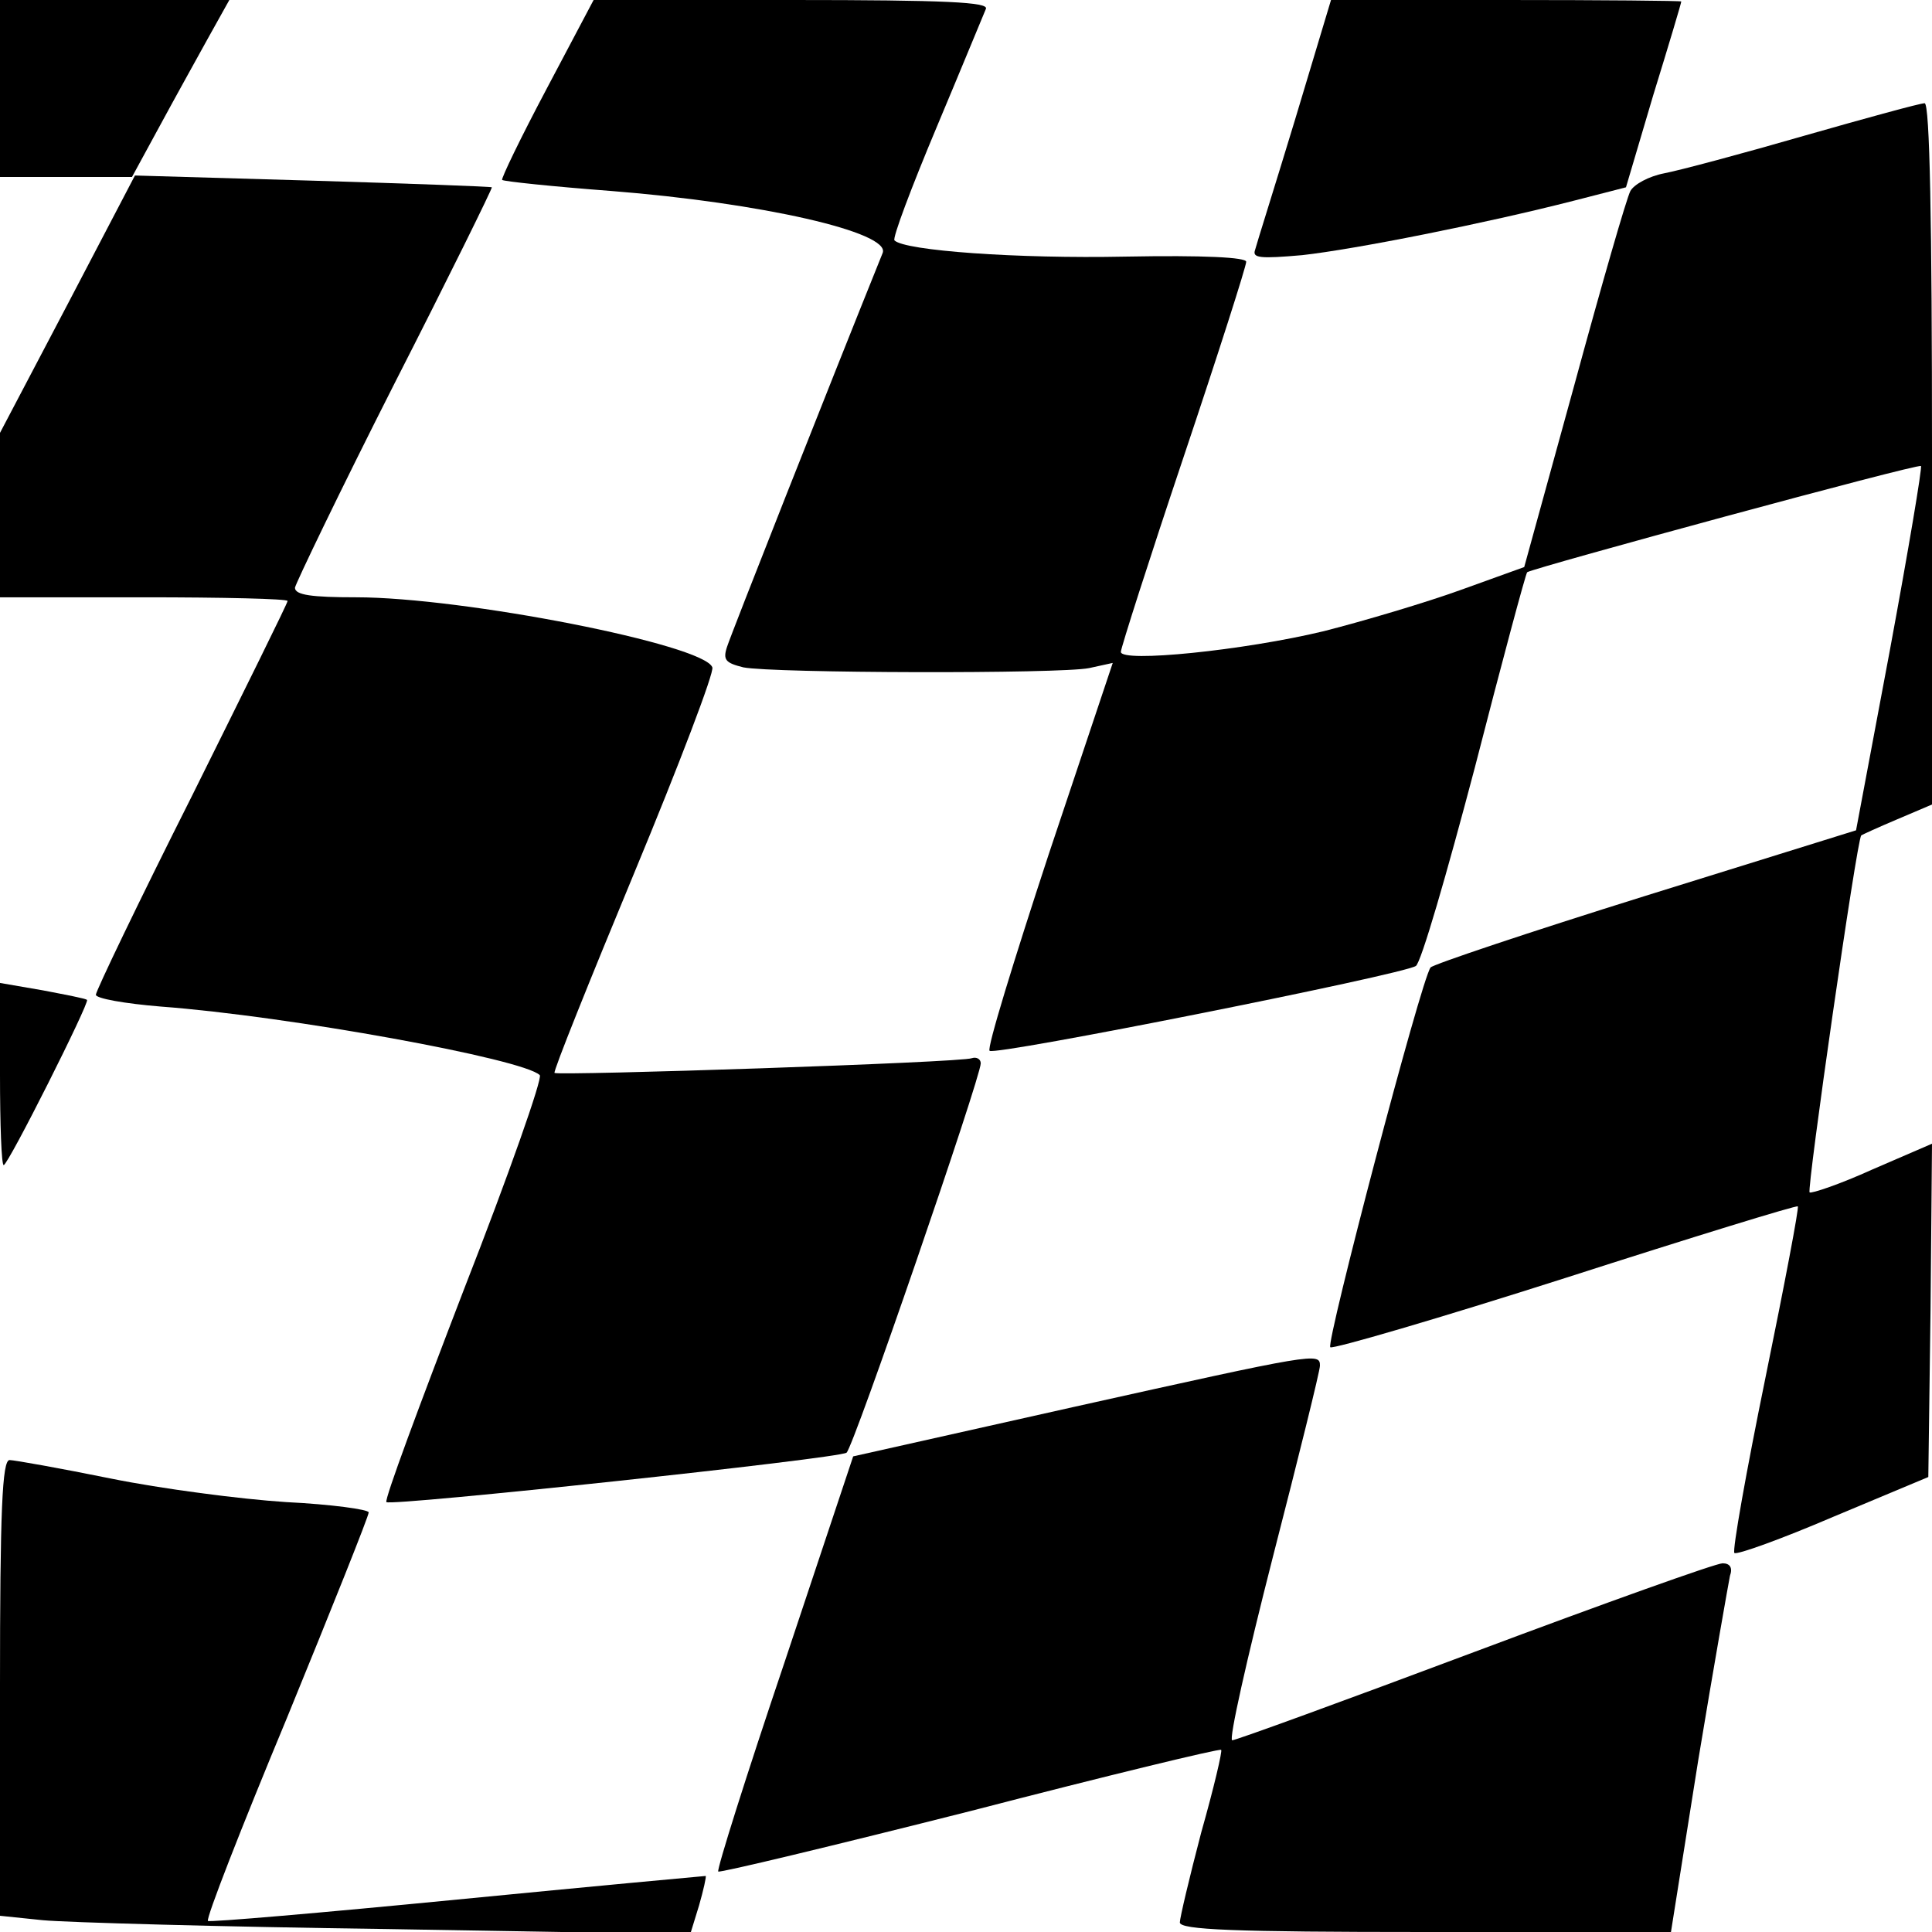
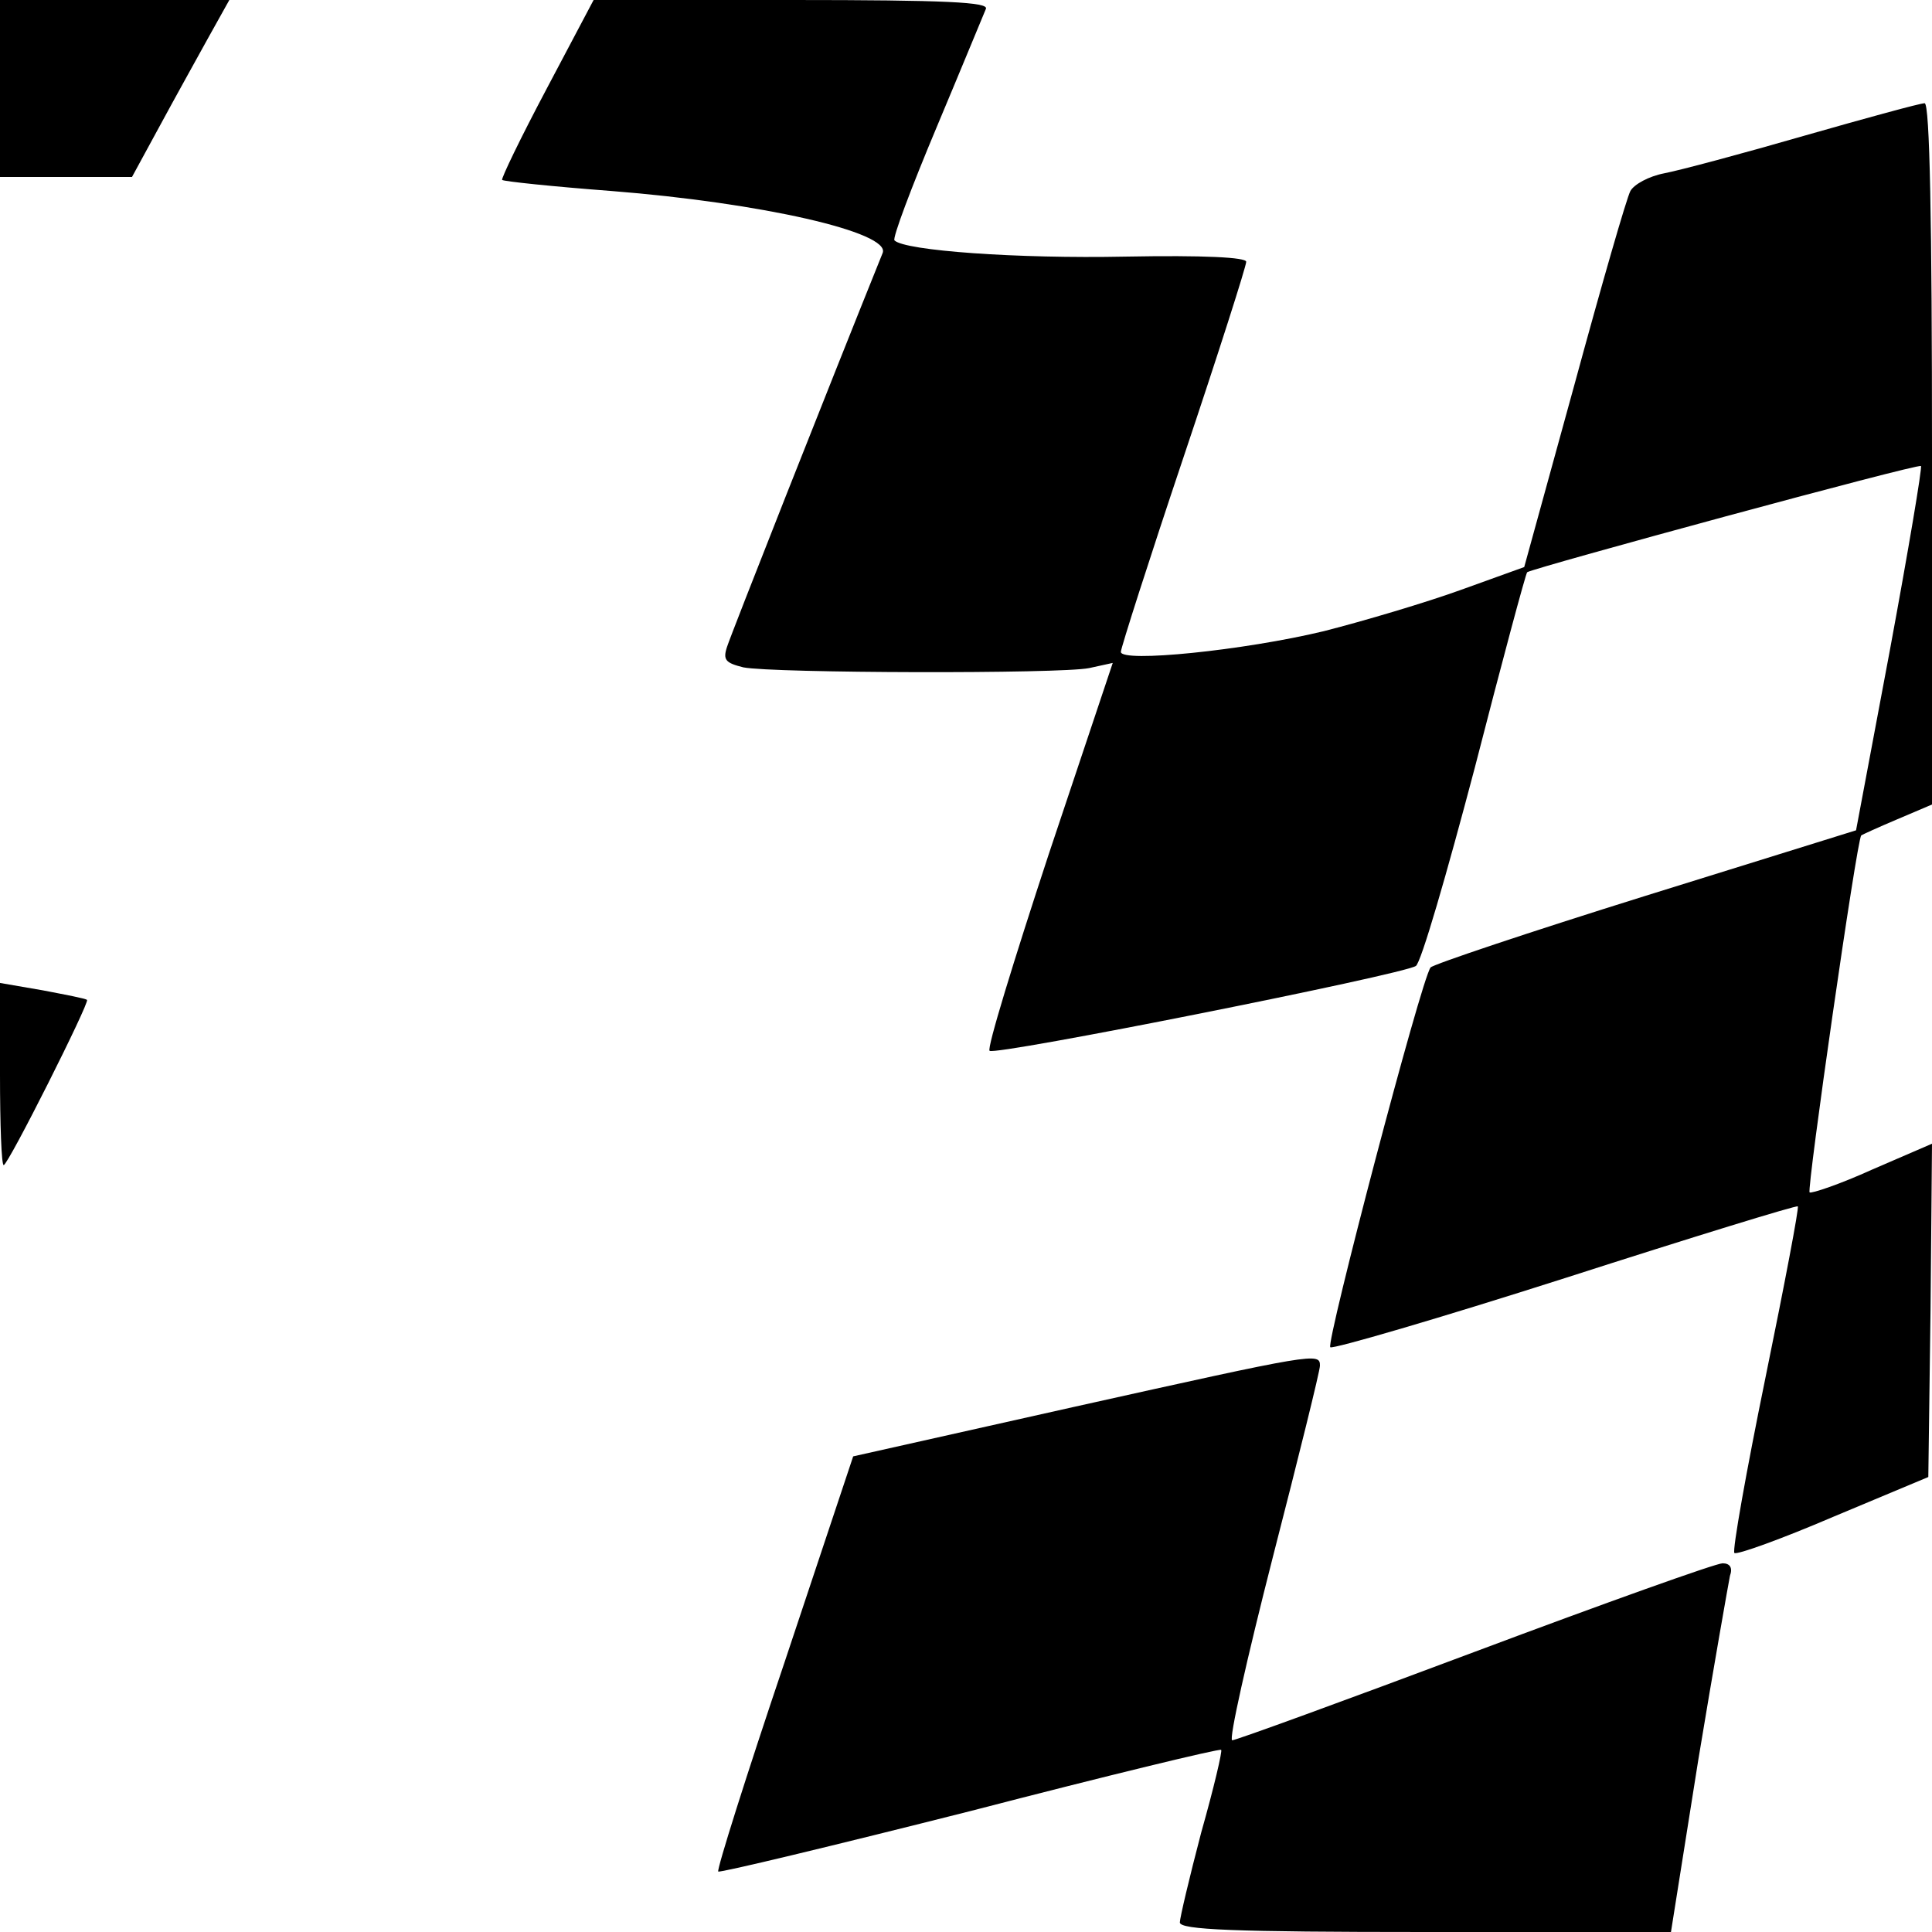
<svg xmlns="http://www.w3.org/2000/svg" version="1.0" width="262pt" height="262pt" viewBox="0 0 262 262" preserveAspectRatio="xMidYMid meet">
  <g transform="translate(0,262) scale(0.1,-0.1)" fill="#000000" stroke="none">
    <path d="M0 2500 l0 -120 90 0 89 0 37 68 c20 37 50 91 66 120 l29 52 -155 0 -156 0 0 -120z" />
    <path d="M741 2499 c-35 -66 -62 -122 -60 -123 2 -2 69 -9 148 -15 203 -16 379 -56 368 -84 -73 -181 -206 -518 -211 -534 -6 -18 -2 -22 22 -28 40 -8 430 -9 469 -1 l32 7 -87 -260 c-47 -143 -84 -263 -80 -266 7 -7 559 103 578 115 7 4 42 125 80 269 37 144 69 263 71 265 9 6 531 148 534 144 2 -1 -17 -114 -42 -249 l-46 -245 -286 -89 c-157 -49 -288 -93 -291 -97 -13 -17 -142 -509 -136 -515 3 -3 147 39 319 94 171 55 314 99 315 97 2 -1 -18 -106 -44 -233 -26 -127 -45 -234 -42 -237 3 -3 64 19 134 49 l129 54 3 226 2 226 -81 -35 c-44 -20 -83 -33 -85 -31 -4 4 64 478 70 484 1 1 23 11 49 22 l47 20 0 476 c0 313 -3 475 -10 475 -6 0 -79 -20 -163 -44 -83 -24 -169 -47 -190 -51 -21 -4 -41 -15 -46 -24 -5 -9 -39 -127 -76 -263 l-68 -247 -86 -31 c-47 -17 -131 -42 -186 -56 -108 -26 -275 -43 -275 -28 0 5 38 124 85 264 47 140 85 259 85 265 0 6 -57 9 -164 7 -146 -3 -299 8 -313 22 -3 3 23 72 57 153 34 81 64 154 67 161 4 9 -53 12 -264 12 l-268 0 -64 -121z" />
-     <path d="M1756 2457 c-27 -89 -52 -168 -54 -176 -4 -11 7 -12 64 -7 72 8 248 43 369 74 l70 18 37 125 c21 68 38 125 38 127 0 1 -107 2 -237 2 l-238 0 -49 -163z" />
-     <path d="M92 2208 l-92 -175 0 -111 0 -112 195 0 c107 0 195 -2 195 -5 0 -3 -59 -122 -130 -265 -72 -143 -130 -264 -130 -269 0 -5 39 -12 88 -16 174 -13 492 -71 514 -93 4 -4 -42 -135 -103 -291 -60 -156 -108 -285 -105 -288 5 -6 613 59 624 67 9 6 182 509 182 528 0 6 -6 9 -12 7 -14 -6 -561 -24 -566 -20 -2 2 47 124 108 271 61 147 109 273 106 279 -11 31 -338 95 -483 95 -60 0 -83 3 -83 13 1 6 61 131 135 277 74 145 133 265 132 266 -1 1 -110 5 -243 9 l-241 7 -91 -174z" />
    <path d="M0 1163 c0 -68 2 -123 5 -123 6 0 117 221 113 224 -2 2 -29 7 -60 13 l-58 10 0 -124z" />
    <path d="M1456 712 l-299 -67 -93 -279 c-52 -154 -92 -281 -90 -284 2 -2 156 35 342 82 185 48 338 85 340 83 2 -1 -10 -52 -27 -112 -16 -61 -29 -116 -29 -122 0 -10 73 -13 333 -13 l333 0 37 233 c21 127 41 240 43 250 4 11 0 17 -10 17 -9 0 -160 -54 -336 -120 -176 -66 -324 -120 -329 -120 -5 0 20 111 55 248 35 136 64 253 64 260 0 18 -6 17 -334 -56z" />
-     <path d="M0 331 l0 -309 58 -6 c31 -3 242 -9 467 -12 l411 -7 12 39 c6 21 10 39 9 40 -1 0 -153 -14 -337 -32 -184 -18 -336 -31 -338 -29 -3 3 45 126 107 275 61 149 111 274 111 279 0 4 -51 11 -112 14 -62 4 -169 18 -238 32 -69 14 -131 25 -137 25 -10 0 -13 -68 -13 -309z" />
  </g>
</svg>